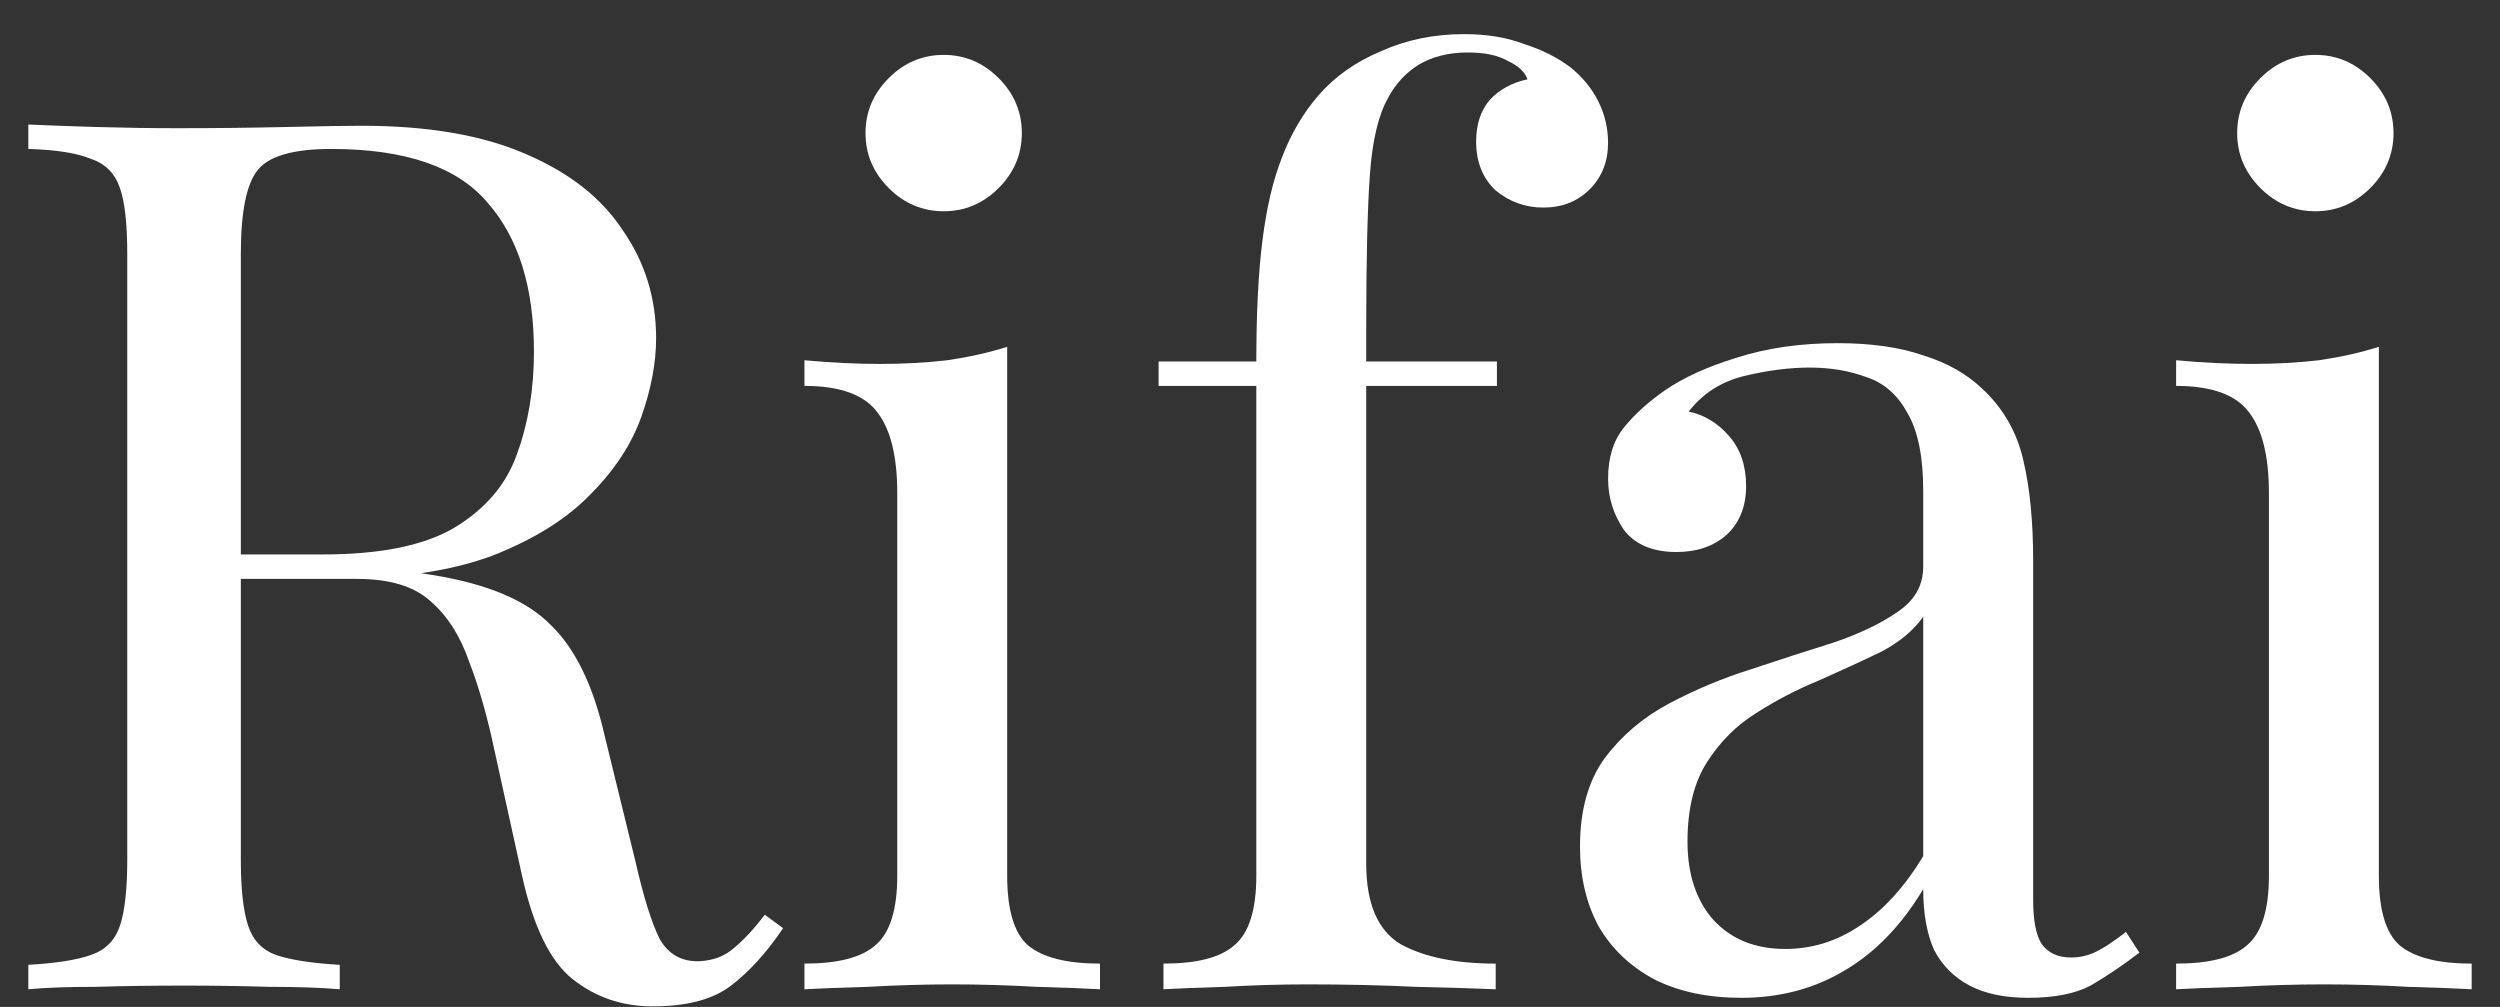
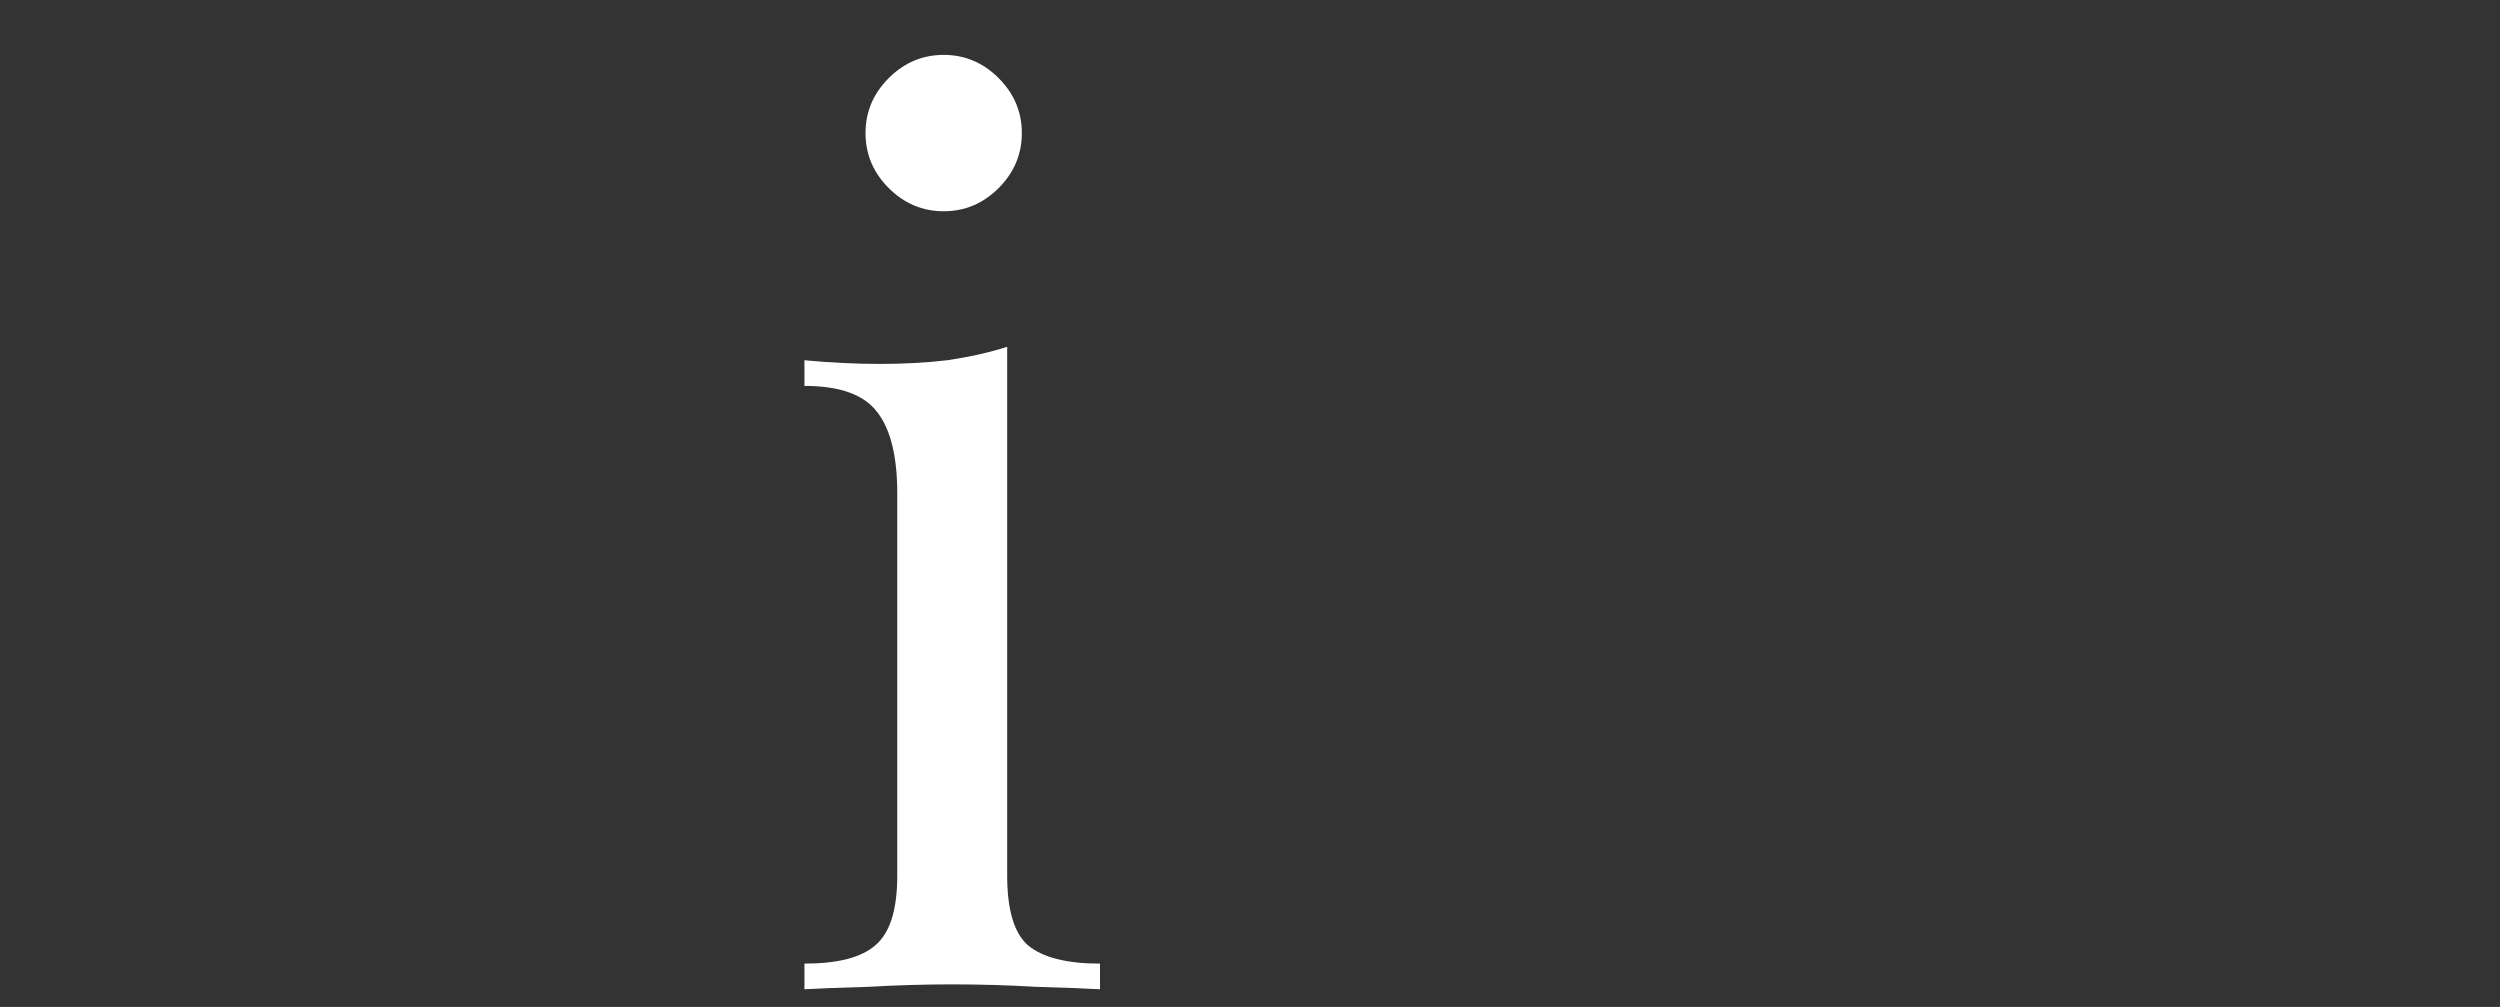
<svg xmlns="http://www.w3.org/2000/svg" width="72" height="29" viewBox="0 0 72 29" fill="none">
  <rect x="0" y="0" width="72" height="29" fill="#333333" stroke="none" />
-   <path d="M0.816 3.586C1.308 3.61 1.953 3.633 2.75 3.657C3.548 3.68 4.333 3.692 5.107 3.692C6.209 3.692 7.265 3.68 8.273 3.657C9.281 3.633 9.997 3.622 10.419 3.622C12.318 3.622 13.889 3.891 15.132 4.431C16.398 4.97 17.337 5.709 17.946 6.647C18.579 7.561 18.896 8.593 18.896 9.742C18.896 10.446 18.755 11.196 18.474 11.993C18.192 12.791 17.7 13.541 16.997 14.245C16.317 14.948 15.378 15.534 14.182 16.003C12.986 16.449 11.474 16.672 9.645 16.672H6.268V15.968H9.293C10.958 15.968 12.224 15.71 13.092 15.194C13.983 14.655 14.581 13.952 14.886 13.084C15.214 12.193 15.378 11.208 15.378 10.129C15.378 8.277 14.933 6.846 14.042 5.838C13.174 4.806 11.673 4.29 9.539 4.29C8.46 4.29 7.757 4.489 7.429 4.888C7.1 5.287 6.936 6.096 6.936 7.315V24.762C6.936 25.607 7.007 26.24 7.147 26.662C7.288 27.084 7.558 27.365 7.956 27.506C8.378 27.647 8.988 27.741 9.785 27.787V28.491C9.246 28.444 8.566 28.421 7.745 28.421C6.948 28.397 6.139 28.385 5.318 28.385C4.404 28.385 3.548 28.397 2.75 28.421C1.953 28.421 1.308 28.444 0.816 28.491V27.787C1.613 27.741 2.211 27.647 2.61 27.506C3.032 27.365 3.313 27.084 3.454 26.662C3.595 26.24 3.665 25.607 3.665 24.762V7.315C3.665 6.447 3.595 5.814 3.454 5.416C3.313 4.993 3.032 4.712 2.61 4.571C2.211 4.407 1.613 4.313 0.816 4.29V3.586ZM6.409 16.074C7.675 16.121 8.672 16.179 9.399 16.25C10.126 16.297 10.712 16.343 11.157 16.39C11.626 16.437 12.072 16.496 12.494 16.566C14.065 16.824 15.191 17.305 15.871 18.009C16.574 18.689 17.09 19.756 17.419 21.209L18.298 24.797C18.532 25.829 18.767 26.58 19.002 27.049C19.259 27.494 19.646 27.705 20.162 27.682C20.561 27.658 20.889 27.529 21.147 27.295C21.429 27.061 21.722 26.744 22.027 26.345L22.554 26.732C22.062 27.459 21.546 28.022 21.007 28.421C20.491 28.796 19.752 28.983 18.791 28.983C17.923 28.983 17.161 28.725 16.504 28.209C15.847 27.694 15.355 26.685 15.027 25.184L14.253 21.667C14.042 20.658 13.796 19.791 13.514 19.064C13.256 18.313 12.881 17.727 12.389 17.305C11.919 16.883 11.216 16.672 10.278 16.672H6.479L6.409 16.074Z" fill="white" />
  <path d="M27.178 1.581C27.788 1.581 28.315 1.804 28.761 2.25C29.206 2.695 29.429 3.223 29.429 3.833C29.429 4.442 29.206 4.97 28.761 5.416C28.315 5.861 27.788 6.084 27.178 6.084C26.568 6.084 26.04 5.861 25.595 5.416C25.149 4.97 24.927 4.442 24.927 3.833C24.927 3.223 25.149 2.695 25.595 2.25C26.04 1.804 26.568 1.581 27.178 1.581ZM29.007 9.988V25.22C29.007 26.204 29.206 26.873 29.605 27.225C30.027 27.576 30.719 27.752 31.68 27.752V28.491C31.282 28.468 30.672 28.444 29.851 28.421C29.054 28.374 28.245 28.35 27.424 28.35C26.627 28.35 25.818 28.374 24.997 28.421C24.176 28.444 23.566 28.468 23.168 28.491V27.752C24.129 27.752 24.809 27.576 25.208 27.225C25.63 26.873 25.841 26.204 25.841 25.22V14.21C25.841 13.154 25.653 12.38 25.278 11.888C24.903 11.372 24.2 11.114 23.168 11.114V10.375C23.918 10.446 24.645 10.481 25.349 10.481C26.029 10.481 26.674 10.446 27.283 10.375C27.916 10.282 28.491 10.153 29.007 9.988Z" fill="white" />
-   <path d="M42.162 0.983C42.818 0.983 43.393 1.077 43.885 1.265C44.401 1.429 44.847 1.652 45.222 1.933C45.574 2.215 45.843 2.543 46.031 2.918C46.218 3.293 46.312 3.692 46.312 4.114C46.312 4.653 46.136 5.099 45.785 5.451C45.433 5.802 44.987 5.978 44.448 5.978C43.932 5.978 43.475 5.814 43.076 5.486C42.701 5.134 42.513 4.665 42.513 4.079C42.513 3.586 42.642 3.188 42.9 2.883C43.182 2.578 43.545 2.379 43.991 2.285C43.92 2.074 43.733 1.898 43.428 1.757C43.147 1.593 42.76 1.511 42.267 1.511C41.728 1.511 41.259 1.628 40.86 1.863C40.485 2.097 40.192 2.414 39.981 2.813C39.699 3.305 39.523 4.044 39.453 5.029C39.383 5.99 39.347 7.479 39.347 9.496V10.411H43.111V11.114H39.347V24.868C39.347 26.017 39.676 26.791 40.332 27.189C41.013 27.565 41.927 27.752 43.076 27.752V28.491C42.537 28.468 41.775 28.444 40.79 28.421C39.805 28.374 38.761 28.35 37.659 28.35C36.862 28.35 36.064 28.374 35.267 28.421C34.493 28.444 33.907 28.468 33.508 28.491V27.752C34.47 27.752 35.15 27.576 35.548 27.225C35.971 26.873 36.182 26.204 36.182 25.22V11.114H33.368V10.411H36.182C36.182 9.027 36.24 7.866 36.358 6.928C36.475 5.99 36.662 5.193 36.92 4.536C37.178 3.856 37.53 3.258 37.976 2.742C38.445 2.203 39.043 1.781 39.77 1.476C40.497 1.148 41.294 0.983 42.162 0.983Z" fill="white" />
-   <path d="M50.148 28.737C49.186 28.737 48.354 28.561 47.65 28.209C46.947 27.834 46.407 27.318 46.032 26.662C45.68 26.005 45.504 25.243 45.504 24.375C45.504 23.343 45.739 22.499 46.208 21.843C46.7 21.186 47.322 20.658 48.072 20.26C48.823 19.861 49.608 19.533 50.429 19.275C51.273 18.993 52.071 18.735 52.821 18.501C53.571 18.243 54.181 17.95 54.65 17.622C55.143 17.293 55.389 16.859 55.389 16.32V14.139C55.389 13.154 55.236 12.404 54.931 11.888C54.65 11.372 54.263 11.032 53.771 10.868C53.278 10.68 52.727 10.586 52.117 10.586C51.531 10.586 50.898 10.668 50.218 10.833C49.561 10.997 49.034 11.337 48.635 11.853C49.081 11.947 49.468 12.181 49.796 12.556C50.124 12.931 50.288 13.412 50.288 13.998C50.288 14.585 50.101 15.054 49.725 15.405C49.35 15.734 48.87 15.898 48.283 15.898C47.603 15.898 47.099 15.687 46.771 15.265C46.466 14.819 46.313 14.327 46.313 13.787C46.313 13.178 46.466 12.685 46.771 12.31C47.076 11.935 47.462 11.583 47.931 11.255C48.471 10.88 49.163 10.563 50.007 10.305C50.875 10.024 51.848 9.883 52.926 9.883C53.888 9.883 54.709 10 55.389 10.235C56.069 10.446 56.632 10.762 57.077 11.184C57.687 11.747 58.086 12.439 58.273 13.26C58.461 14.057 58.555 15.019 58.555 16.144V25.923C58.555 26.509 58.637 26.931 58.801 27.189C58.989 27.447 59.27 27.576 59.645 27.576C59.903 27.576 60.149 27.518 60.384 27.401C60.618 27.283 60.9 27.096 61.228 26.838L61.615 27.436C61.123 27.811 60.653 28.128 60.208 28.385C59.762 28.62 59.164 28.737 58.414 28.737C57.734 28.737 57.171 28.62 56.725 28.385C56.28 28.151 55.94 27.811 55.705 27.365C55.494 26.896 55.389 26.31 55.389 25.607C54.756 26.662 53.993 27.447 53.102 27.963C52.235 28.479 51.25 28.737 50.148 28.737ZM51.414 27.33C52.188 27.33 52.903 27.107 53.56 26.662C54.24 26.216 54.849 25.548 55.389 24.657V17.762C55.107 18.161 54.697 18.501 54.158 18.782C53.618 19.04 53.032 19.31 52.399 19.591C51.766 19.849 51.156 20.166 50.57 20.541C50.007 20.893 49.538 21.362 49.163 21.948C48.787 22.535 48.6 23.297 48.6 24.235C48.6 25.173 48.846 25.923 49.339 26.486C49.855 27.049 50.546 27.33 51.414 27.33Z" fill="white" />
-   <path d="M66.682 1.581C67.292 1.581 67.819 1.804 68.265 2.25C68.71 2.695 68.933 3.223 68.933 3.833C68.933 4.442 68.71 4.97 68.265 5.416C67.819 5.861 67.292 6.084 66.682 6.084C66.072 6.084 65.544 5.861 65.099 5.416C64.653 4.97 64.431 4.442 64.431 3.833C64.431 3.223 64.653 2.695 65.099 2.25C65.544 1.804 66.072 1.581 66.682 1.581ZM68.511 9.988V25.22C68.511 26.204 68.71 26.873 69.109 27.225C69.531 27.576 70.223 27.752 71.184 27.752V28.491C70.786 28.468 70.176 28.444 69.355 28.421C68.558 28.374 67.749 28.35 66.928 28.35C66.131 28.35 65.322 28.374 64.501 28.421C63.68 28.444 63.071 28.468 62.672 28.491V27.752C63.633 27.752 64.313 27.576 64.712 27.225C65.134 26.873 65.345 26.204 65.345 25.22V14.21C65.345 13.154 65.158 12.38 64.782 11.888C64.407 11.372 63.704 11.114 62.672 11.114V10.375C63.422 10.446 64.149 10.481 64.853 10.481C65.533 10.481 66.178 10.446 66.787 10.375C67.421 10.282 67.995 10.153 68.511 9.988Z" fill="white" />
</svg>